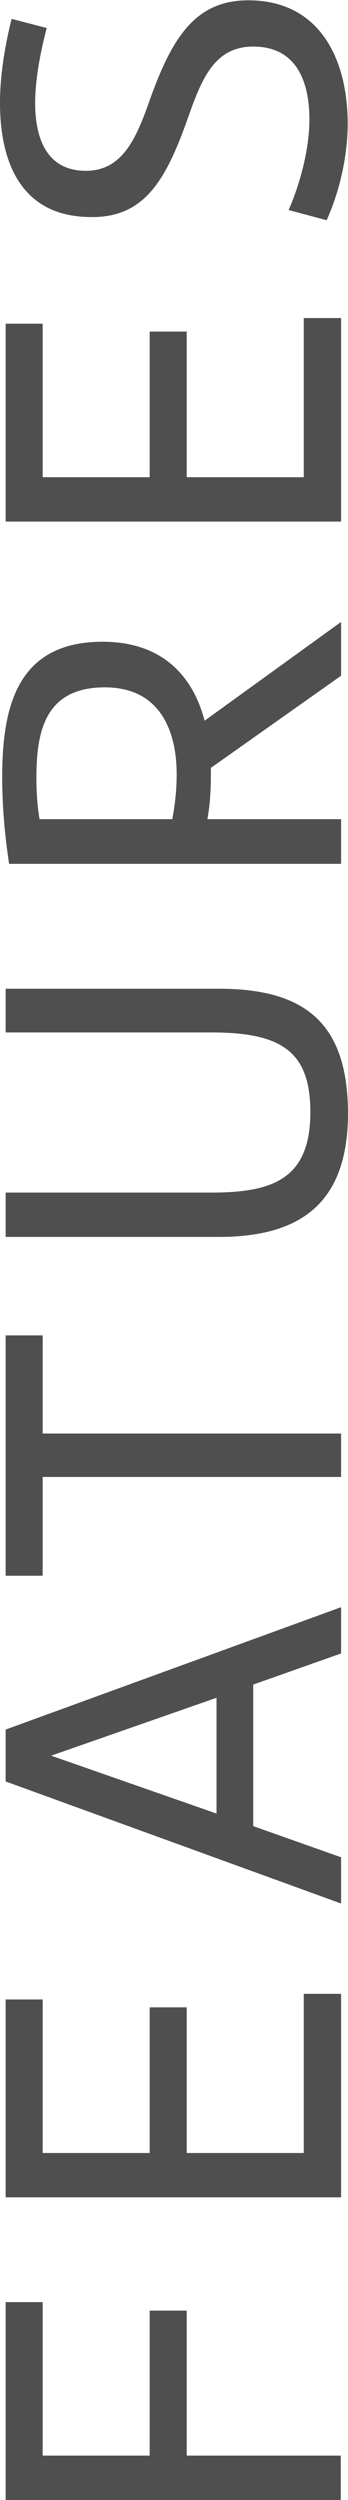
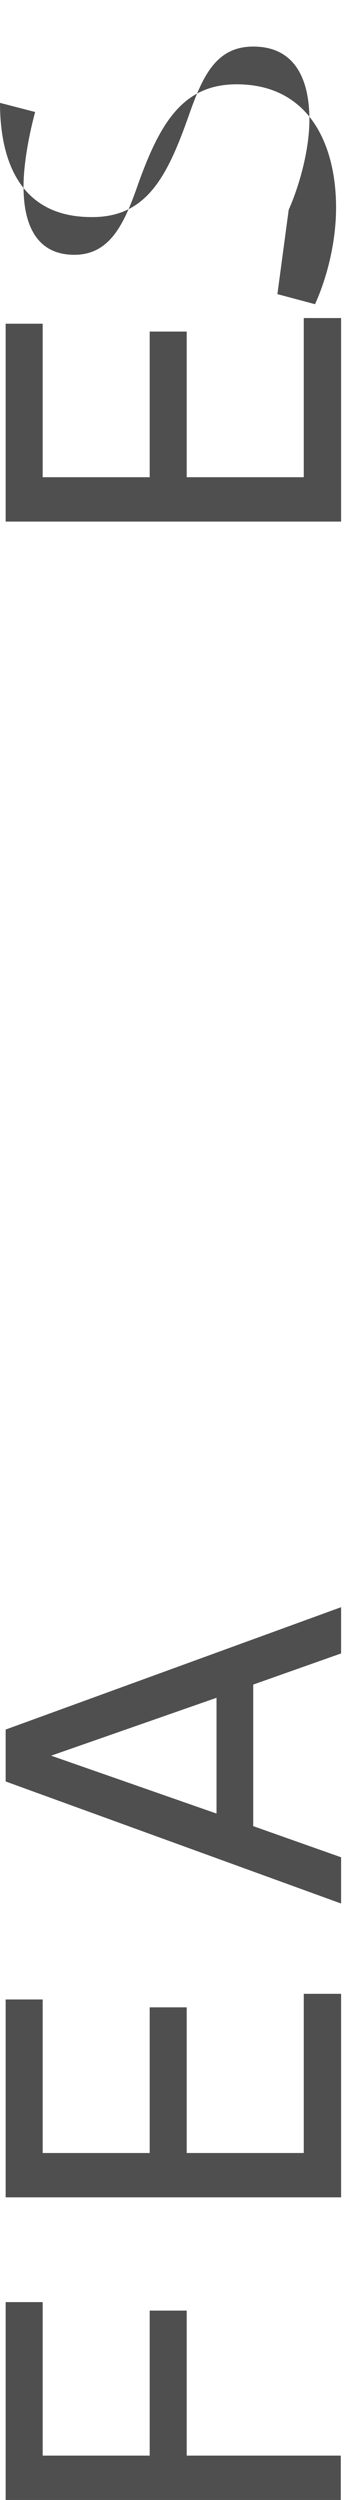
<svg xmlns="http://www.w3.org/2000/svg" id="Layer_2" data-name="Layer 2" viewBox="0 0 11.09 79.47">
  <defs>
    <style>
      .cls-1 {
        fill: #4f4f4f;
      }
    </style>
  </defs>
  <g id="Layer_1-2" data-name="Layer 1">
    <g>
      <path class="cls-1" d="M1.36,78.06h3.41v-4.61h1.18v4.61h4.91v1.41H.18v-6.29h1.18v4.88Z" />
      <path class="cls-1" d="M10.87,63.38v6.47H.18v-6.29h1.18v4.88h3.41v-4.63h1.18v4.63h3.73v-5.06h1.18Z" />
      <path class="cls-1" d="M10.87,59.04v1.47L.18,56.63v-1.65l10.69-3.89v1.47l-2.8.99v4.5l2.8.99ZM6.9,57.65v-3.68l-5.27,1.84,5.27,1.84Z" />
-       <path class="cls-1" d="M.18,50.08v-7.63h1.18v3.12h9.51v1.38H1.36v3.14H.18Z" />
-       <path class="cls-1" d="M11.09,35.38c0,2.67-1.3,3.94-4.11,3.94H.18v-1.41h6.56c1.98,0,3.15-.45,3.15-2.56,0-1.94-.94-2.53-3.15-2.53H.18v-1.39h6.8c2.79,0,4.1,1.14,4.11,3.95Z" />
-       <path class="cls-1" d="M6.72,24.43v.22c0,.48-.03.94-.11,1.39h4.26v1.42H.29c-.13-.85-.22-1.78-.22-2.74,0-2.16.42-4.32,3.2-4.32,1.9,0,2.88,1.09,3.25,2.51l4.35-3.14v1.71l-4.15,2.93ZM5.49,26.04c.08-.42.14-.91.14-1.42,0-1.36-.51-2.77-2.29-2.77-1.9,0-2.18,1.39-2.18,2.88,0,.46.03.88.1,1.31h4.23Z" />
      <path class="cls-1" d="M10.87,10.11v6.47H.18v-6.29h1.18v4.88h3.41v-4.63h1.18v4.63h3.73v-5.06h1.18Z" />
-       <path class="cls-1" d="M9.2,6.67c.32-.72.66-1.87.66-2.87,0-1.22-.42-2.32-1.79-2.32-1.26,0-1.66,1.07-2.11,2.35-.66,1.84-1.33,3.07-3.01,3.07C.66,6.92,0,5.14,0,3.27c0-.88.16-1.84.37-2.67l1.12.29c-.16.59-.37,1.57-.37,2.38,0,1.1.35,2.16,1.62,2.16,1.18,0,1.62-1.07,2.05-2.3.7-1.94,1.44-3.12,3.12-3.12,2.31,0,3.17,1.91,3.17,3.92,0,1.04-.26,2.16-.67,3.07l-1.2-.32Z" />
+       <path class="cls-1" d="M9.2,6.67c.32-.72.66-1.87.66-2.87,0-1.22-.42-2.32-1.79-2.32-1.26,0-1.66,1.07-2.11,2.35-.66,1.84-1.33,3.07-3.01,3.07C.66,6.92,0,5.14,0,3.27l1.12.29c-.16.59-.37,1.57-.37,2.38,0,1.1.35,2.16,1.62,2.16,1.18,0,1.62-1.07,2.05-2.3.7-1.94,1.44-3.12,3.12-3.12,2.31,0,3.17,1.91,3.17,3.92,0,1.04-.26,2.16-.67,3.07l-1.2-.32Z" />
    </g>
  </g>
</svg>